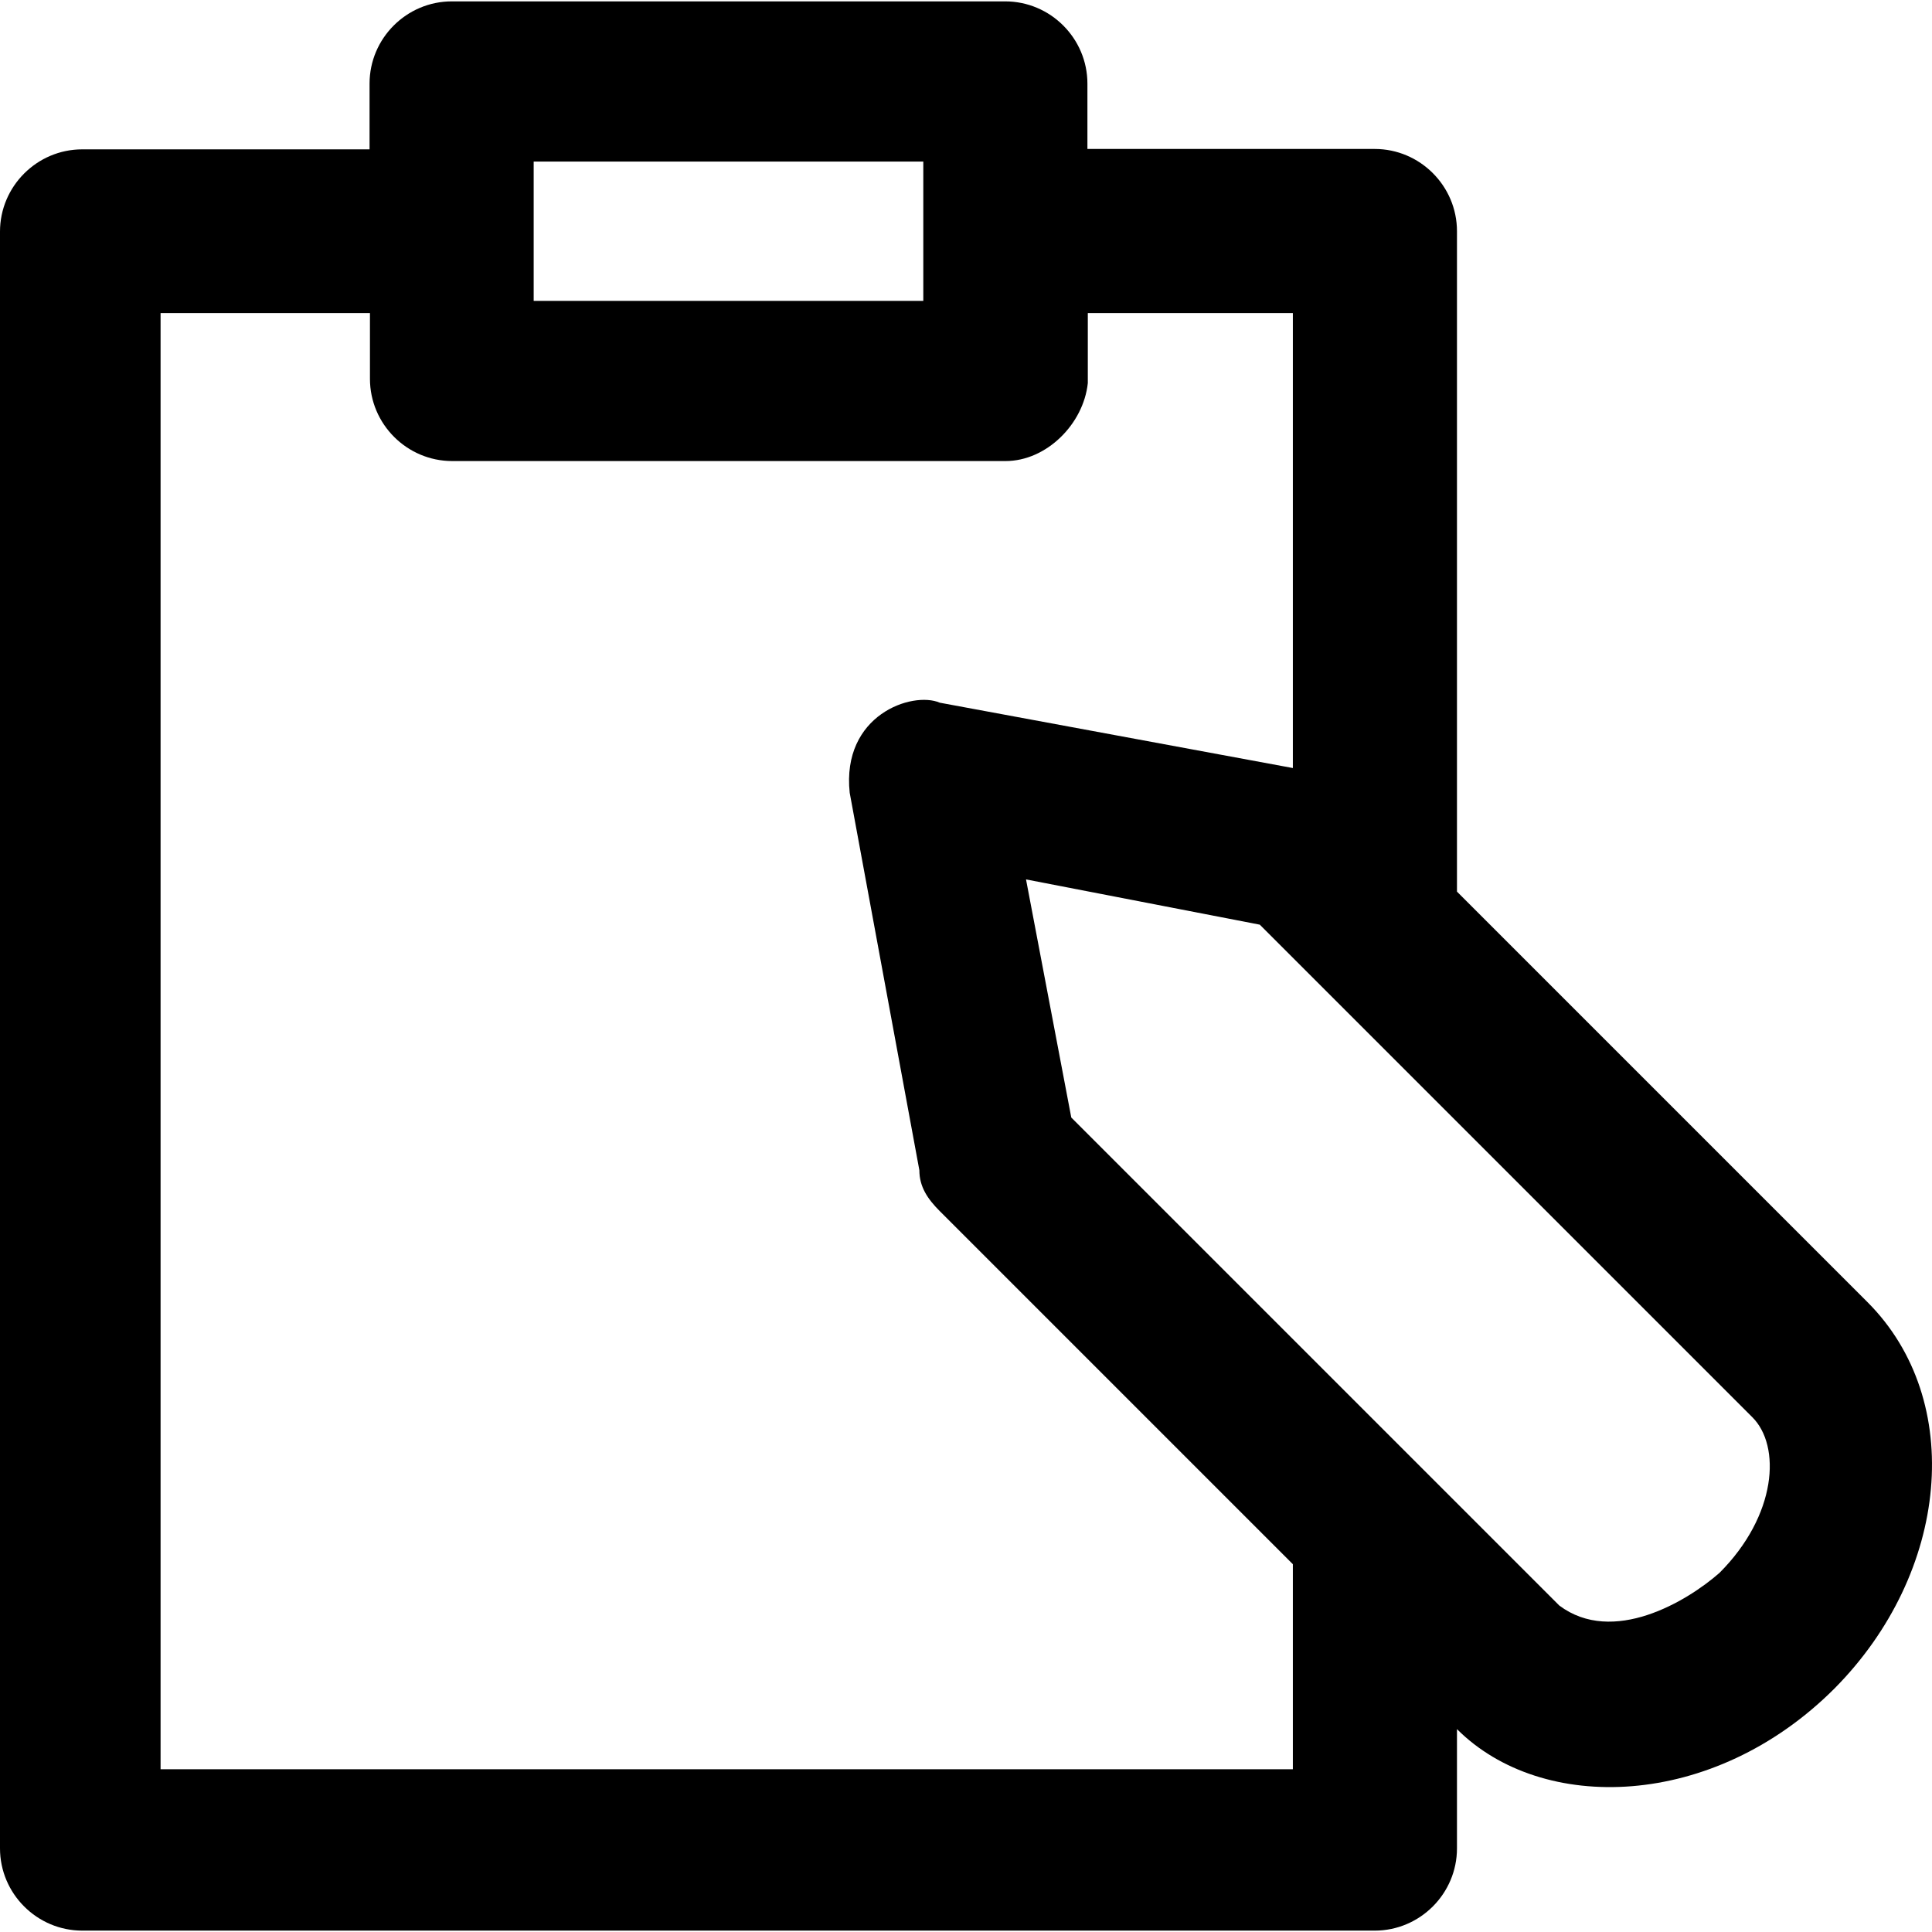
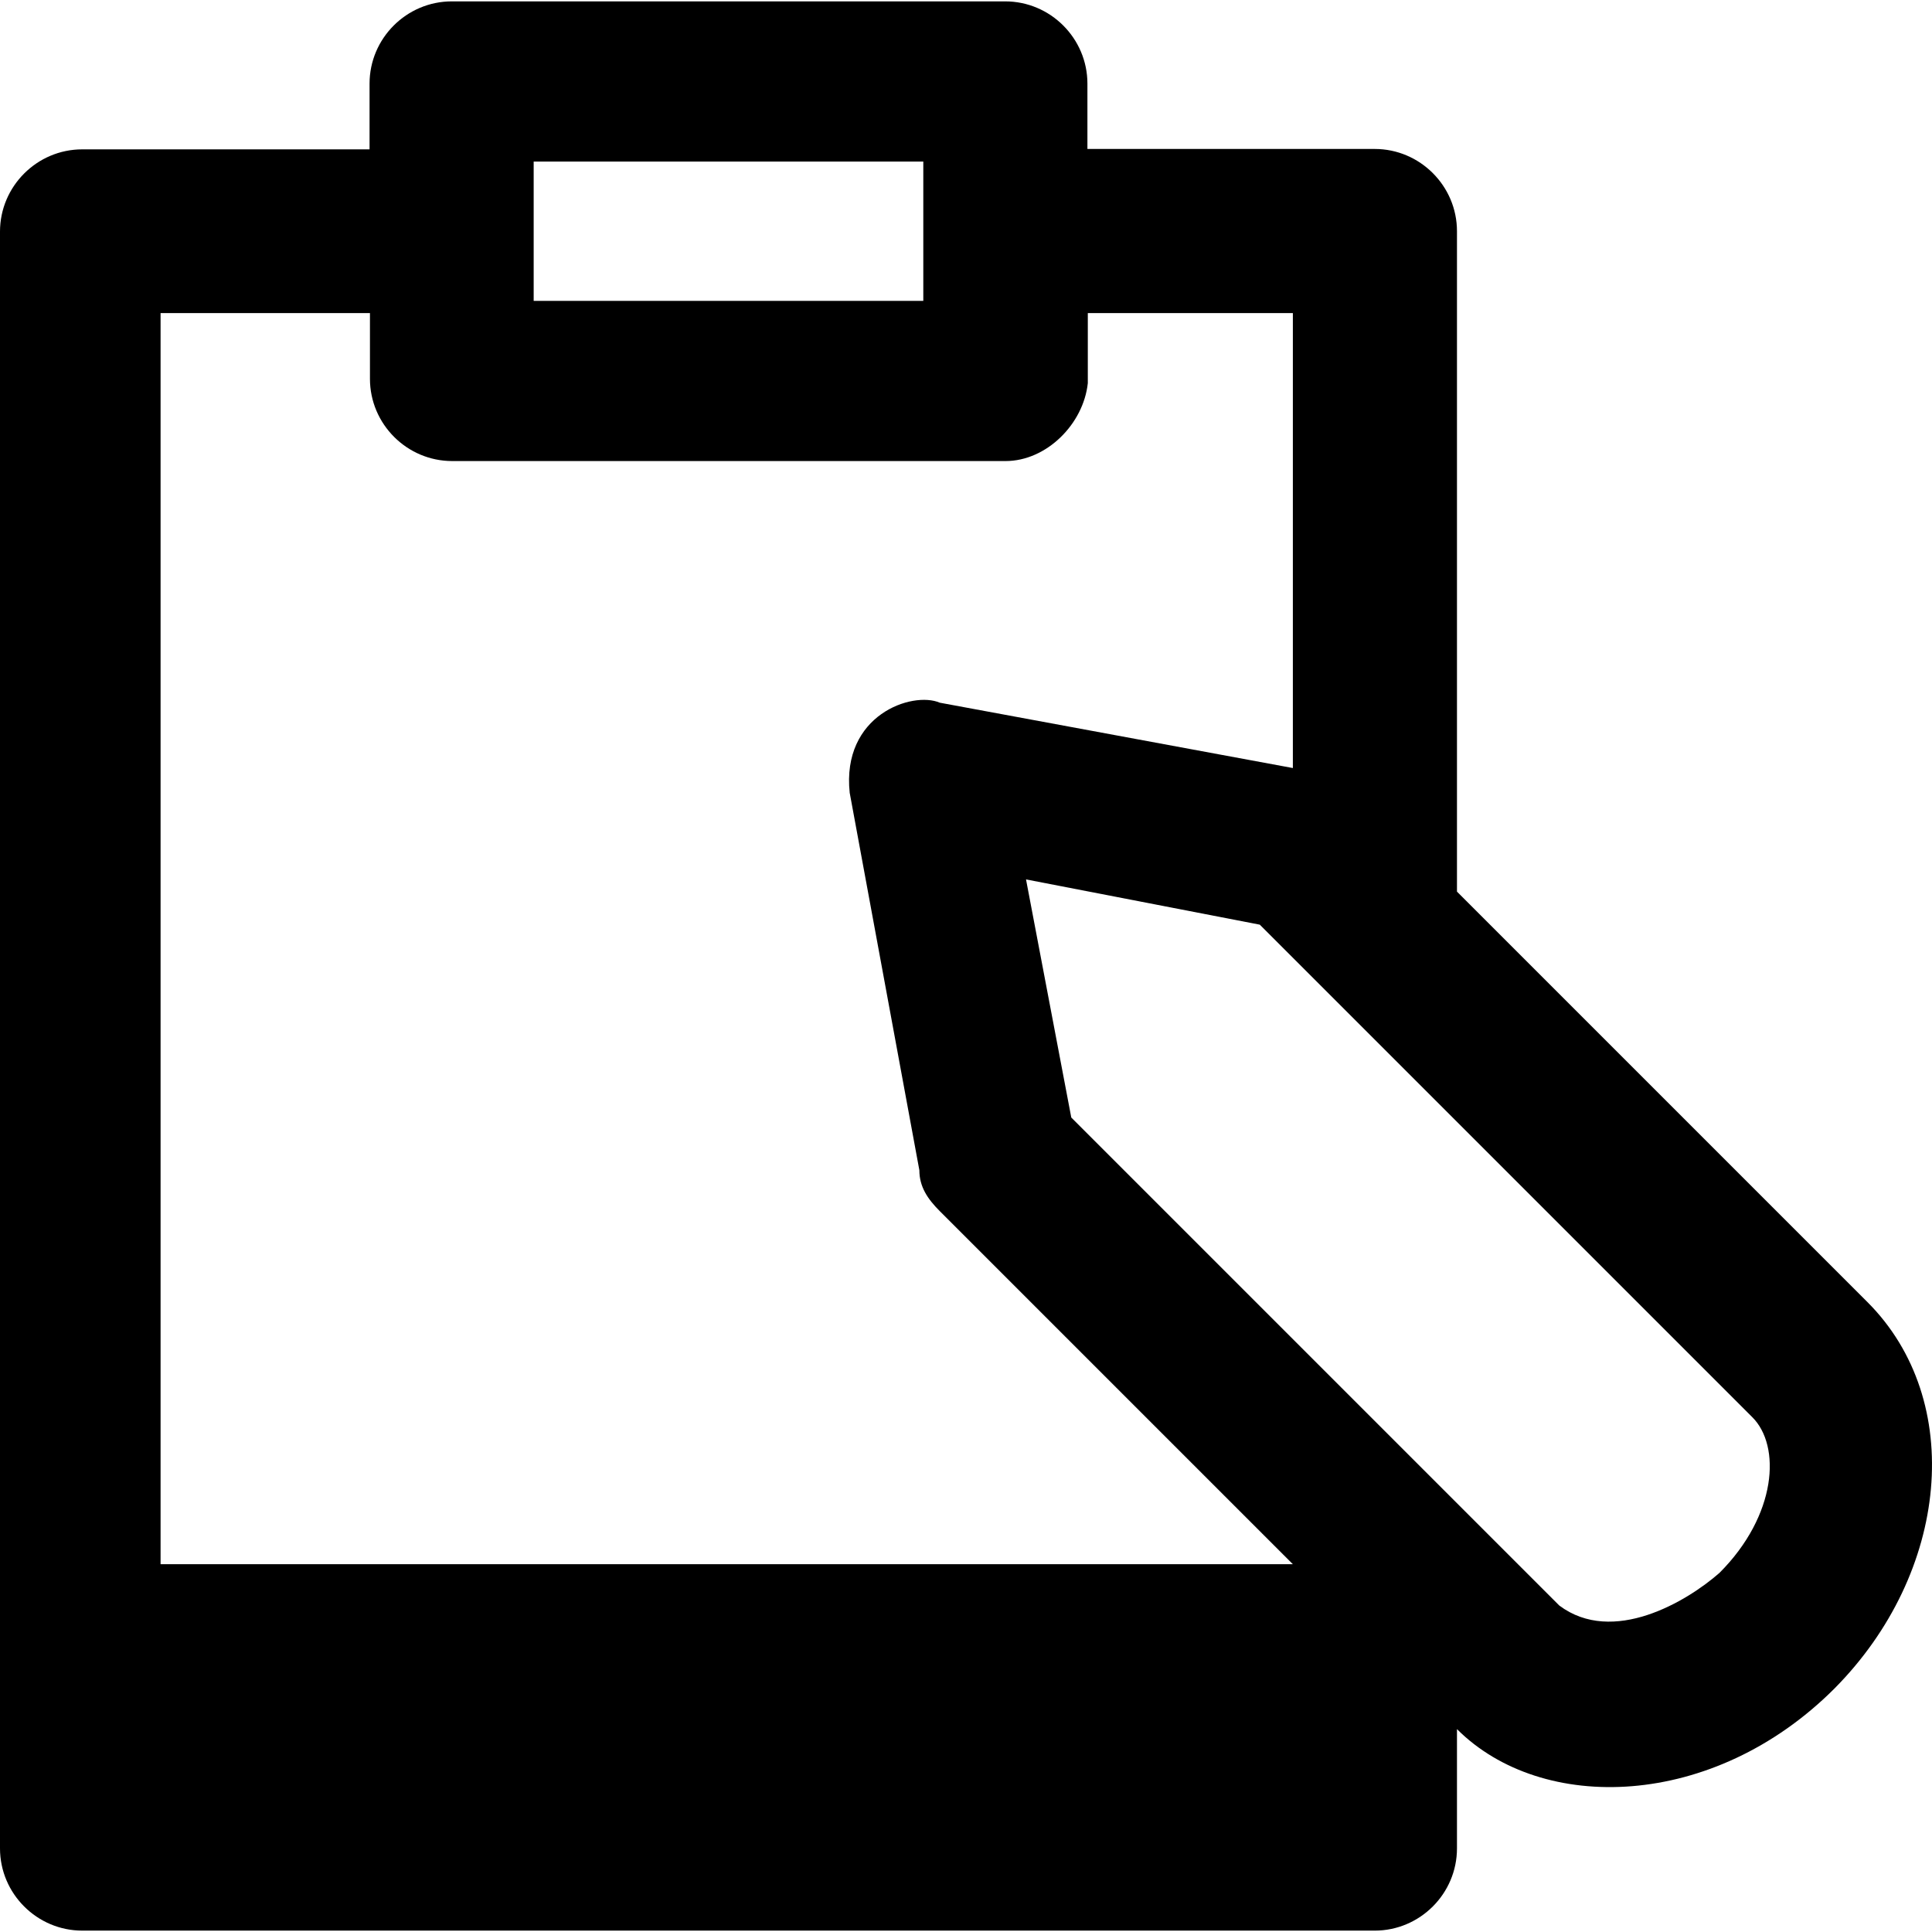
<svg xmlns="http://www.w3.org/2000/svg" fill="#000000" height="800px" width="800px" version="1.1" id="Layer_1" viewBox="0 0 490.899 490.899" xml:space="preserve">
  <g>
-     <path d="M474.5,330.849l-104.3-104.3v-167.8c0-11.5-9.4-20.9-20.9-20.9h-73v-16.6c0-11.5-9.4-20.9-20.9-20.9H114.8   c-11.5,0-20.9,9.4-20.9,20.9v16.7h-73c-11.5,0-20.9,9.4-20.9,20.9v410.8c0,11.5,9.4,20.9,20.9,20.9h328.4   c11.5,0,20.9-9.4,20.9-20.9v-30.3c21.6,21.6,65.1,20.5,95.9-10.3C495.3,399.649,499.5,355.849,474.5,330.849z M135.6,41.049h99   v35.4h-99V41.049z M40.8,449.649v-370.1H94v16.7c0,11.5,9.4,20.9,20.9,20.9h140.6c10.4,0,19.8-9.4,20.9-19.8v-17.8h52.1v115.6   l-89.7-16.6c-7-3-25,3.1-22.9,22.9l17.7,95.9c0,4.2,2.1,7.3,5.2,10.4l89.7,89.7v52.1H40.8V449.649z M436.9,399.649   c-8.3,7.3-27.1,18.5-40.7,8.3l-124-124l-11.5-60.5l59.4,11.5l125.1,125.1C452.6,367.349,451.5,385.049,436.9,399.649z" />
+     <path d="M474.5,330.849l-104.3-104.3v-167.8c0-11.5-9.4-20.9-20.9-20.9h-73v-16.6c0-11.5-9.4-20.9-20.9-20.9H114.8   c-11.5,0-20.9,9.4-20.9,20.9v16.7h-73c-11.5,0-20.9,9.4-20.9,20.9v410.8c0,11.5,9.4,20.9,20.9,20.9h328.4   c11.5,0,20.9-9.4,20.9-20.9v-30.3c21.6,21.6,65.1,20.5,95.9-10.3C495.3,399.649,499.5,355.849,474.5,330.849z M135.6,41.049h99   v35.4h-99V41.049z M40.8,449.649v-370.1H94v16.7c0,11.5,9.4,20.9,20.9,20.9h140.6c10.4,0,19.8-9.4,20.9-19.8v-17.8h52.1v115.6   l-89.7-16.6c-7-3-25,3.1-22.9,22.9l17.7,95.9c0,4.2,2.1,7.3,5.2,10.4l89.7,89.7H40.8V449.649z M436.9,399.649   c-8.3,7.3-27.1,18.5-40.7,8.3l-124-124l-11.5-60.5l59.4,11.5l125.1,125.1C452.6,367.349,451.5,385.049,436.9,399.649z" />
  </g>
</svg>